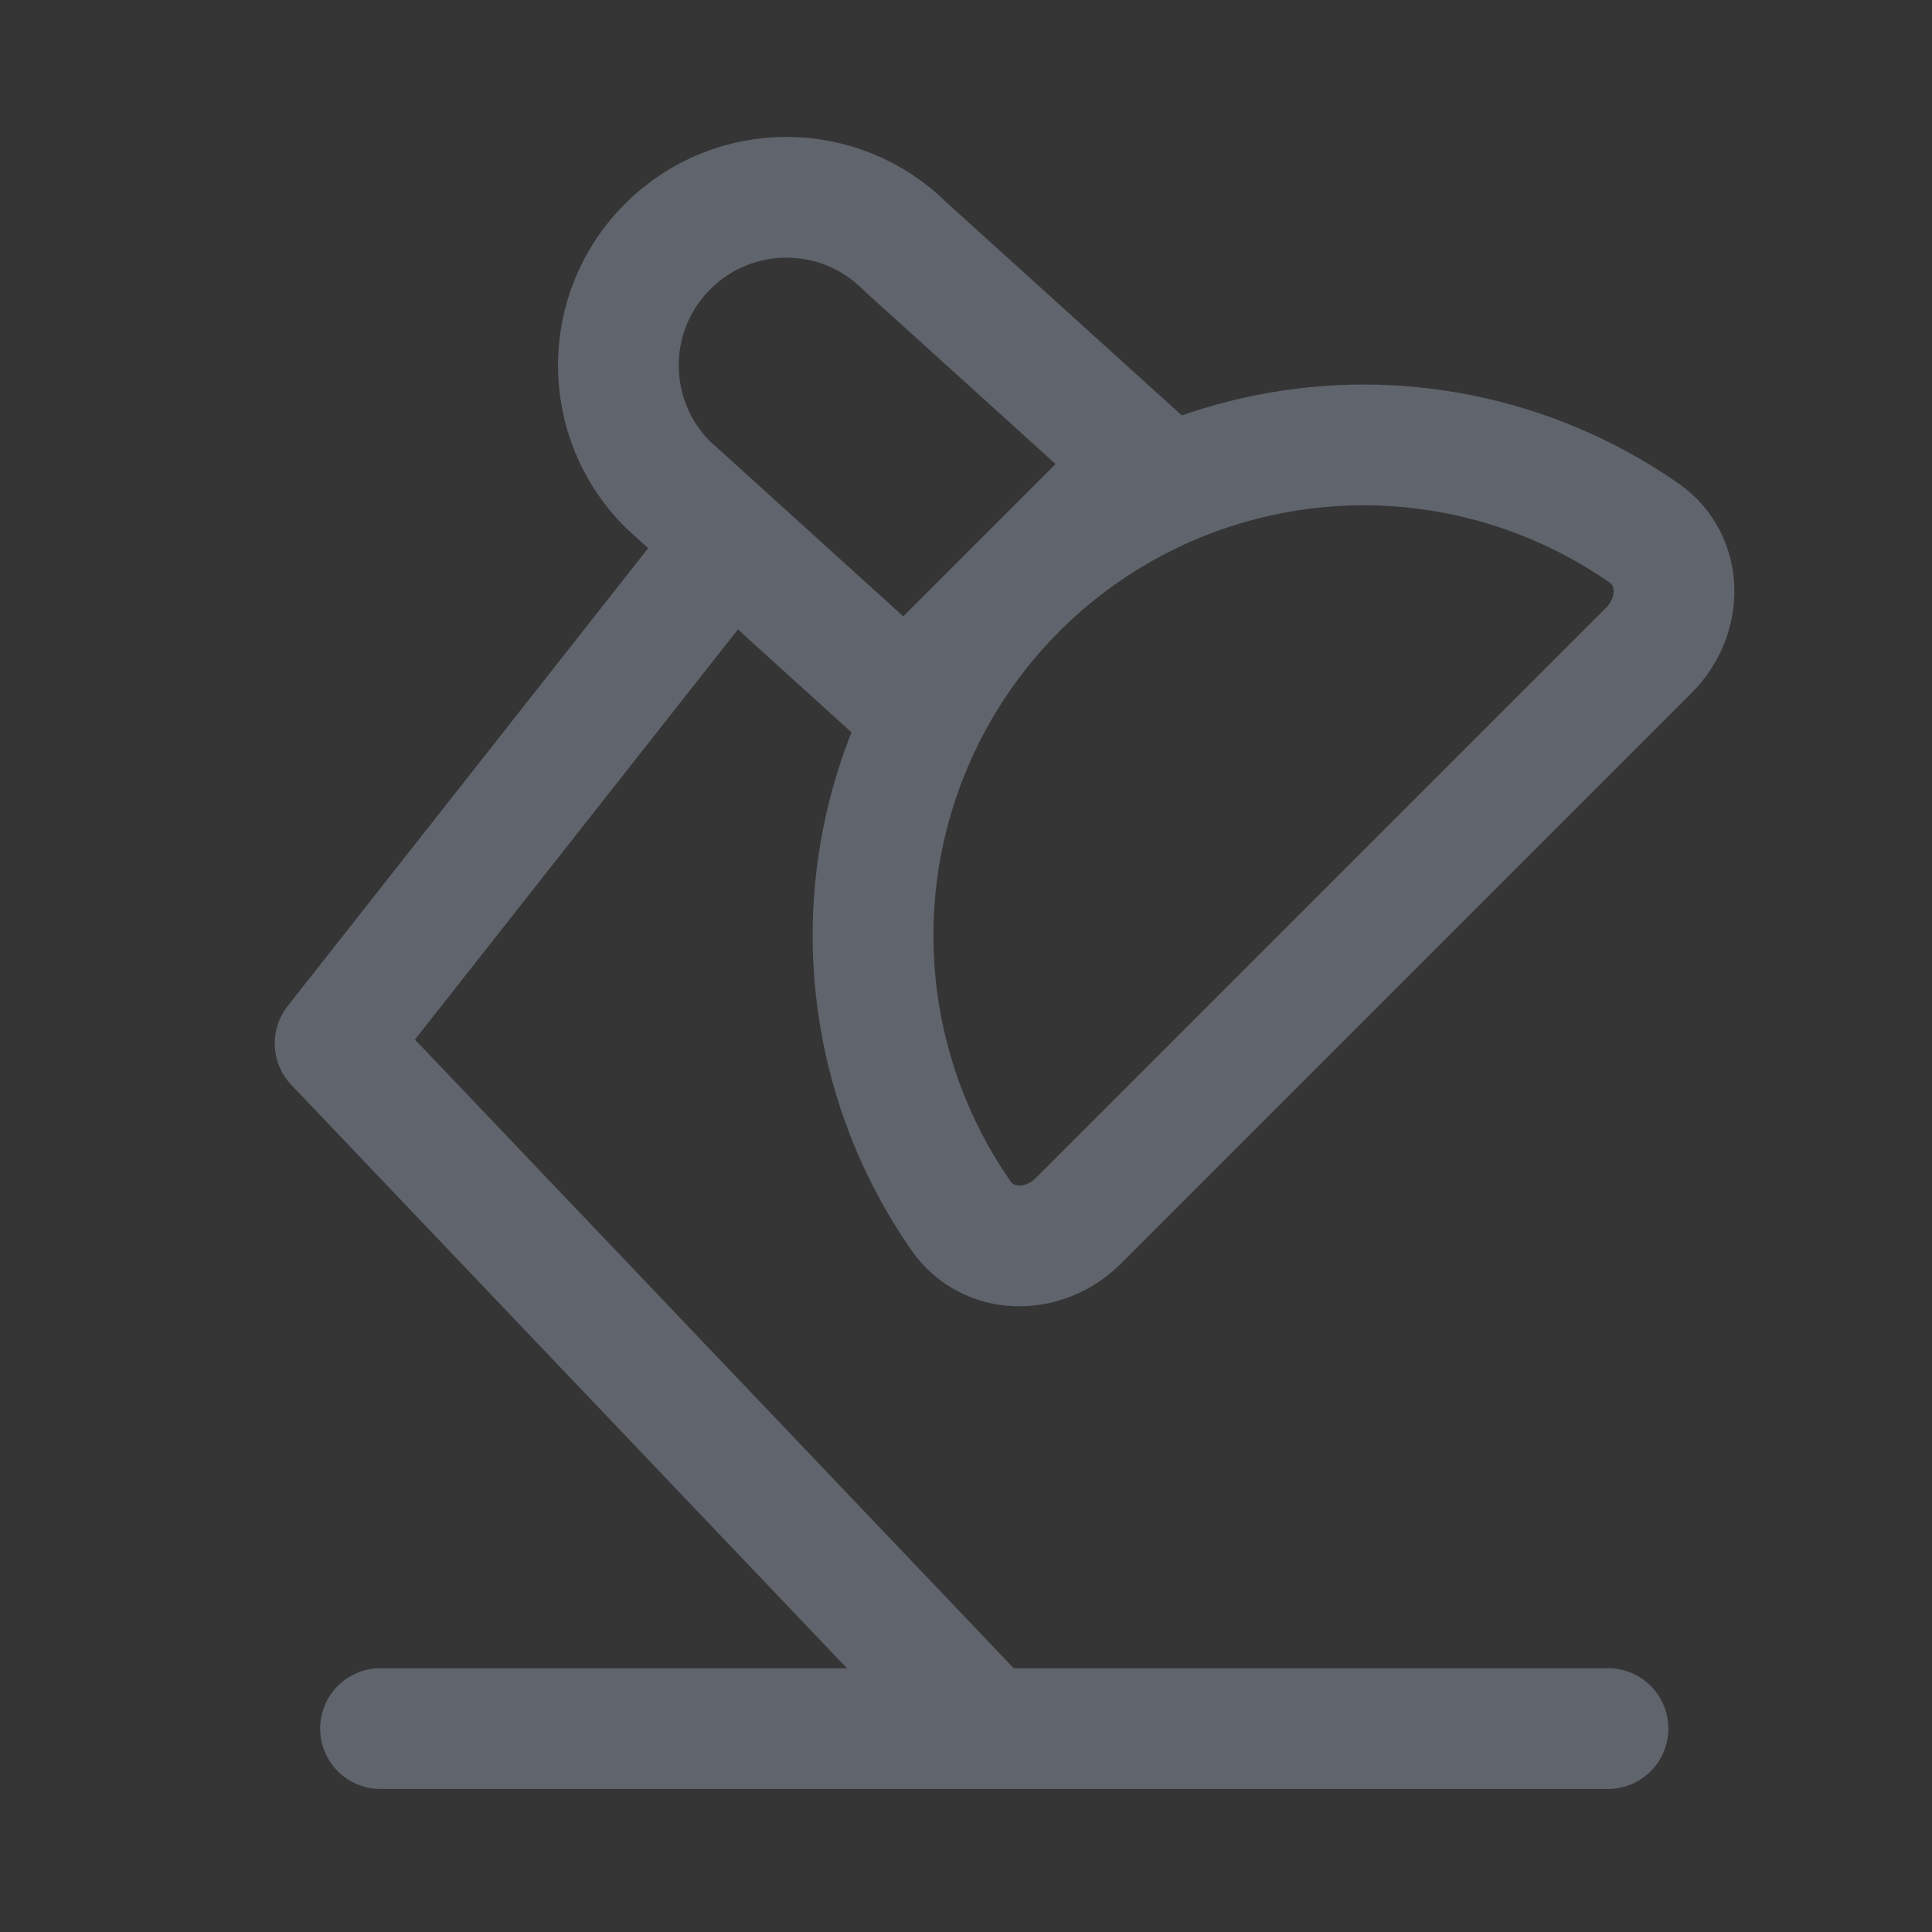
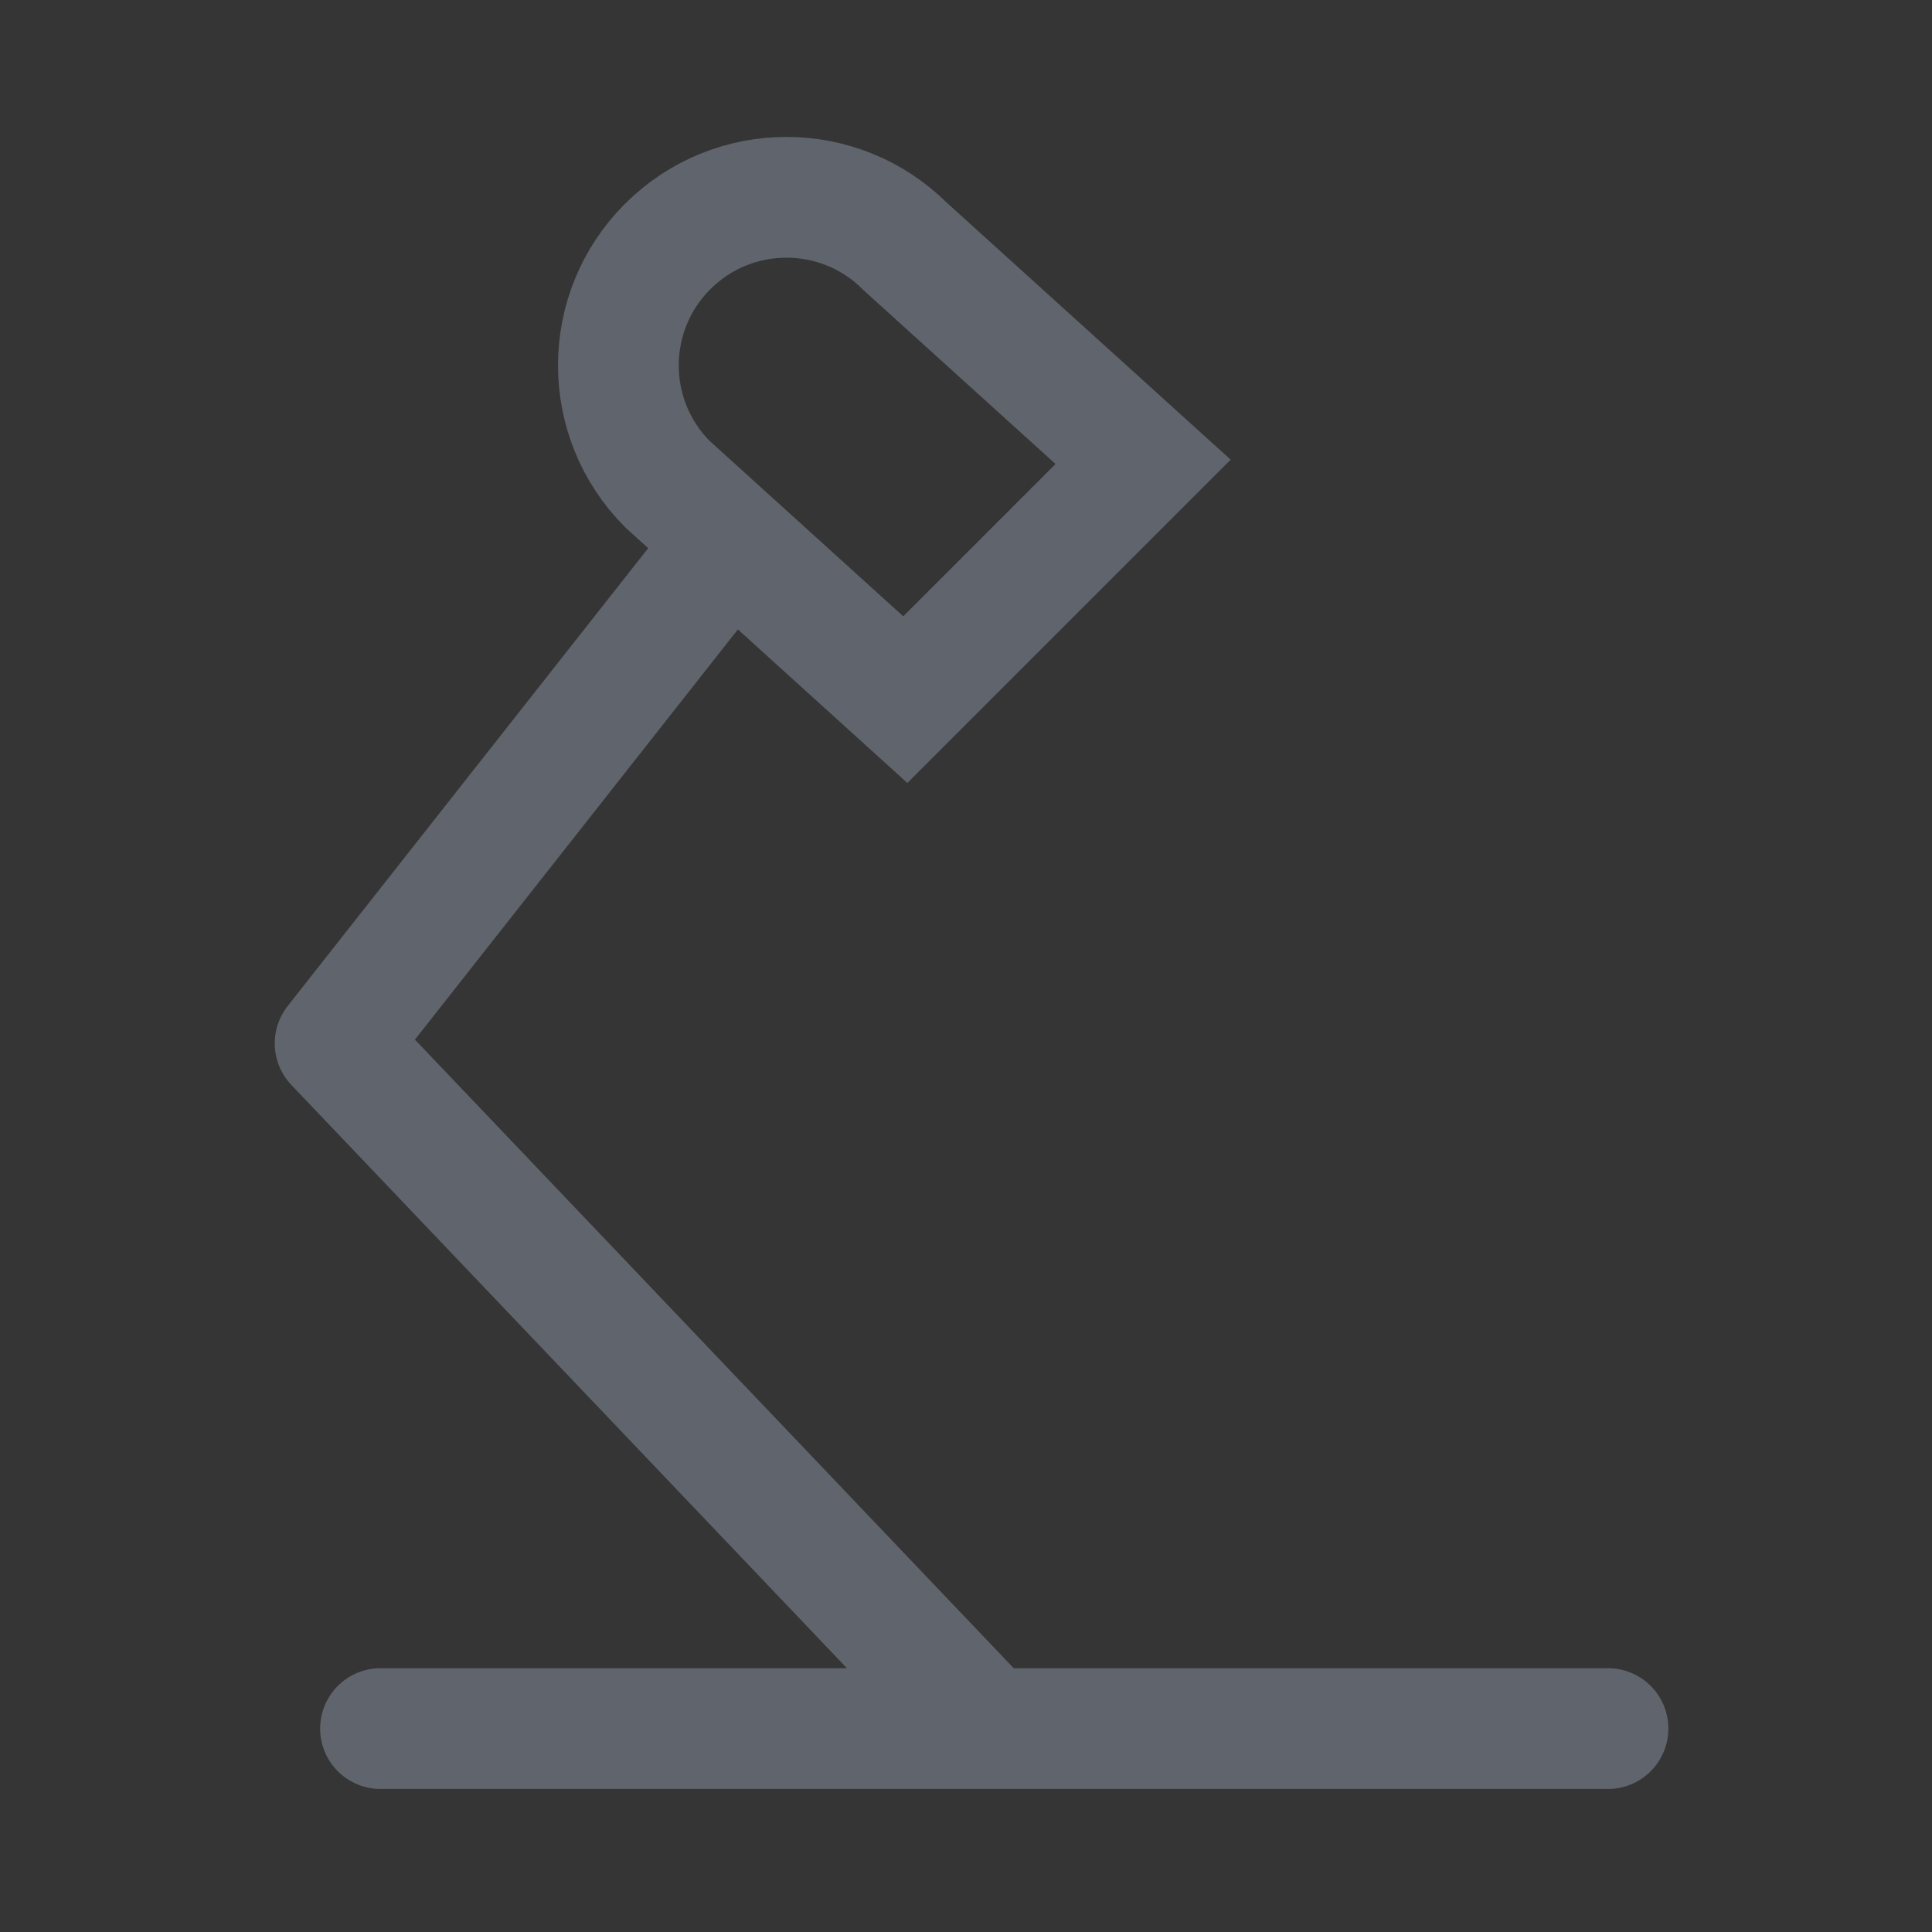
<svg xmlns="http://www.w3.org/2000/svg" width="24" height="24" viewBox="0 0 24 24" fill="none">
  <rect x="0" y="0" width="24" height="24" fill="#333333" stroke="none" />
  <rect width="24" height="24" fill="white" fill-opacity="0.01" />
  <path d="M8.293 6.016C7.478 5.2 7.478 3.878 8.293 3.063C9.109 2.247 10.431 2.247 11.246 3.063L14.2 5.737L11.246 8.691L8.293 6.016Z" stroke="#60646C" stroke-width="1.5" />
-   <path d="M20.485 8.076C20.906 7.654 20.911 6.961 20.421 6.62C20.062 6.37 19.677 6.159 19.271 5.991C18.532 5.685 17.739 5.527 16.939 5.527C16.139 5.527 15.347 5.685 14.607 5.991C13.868 6.298 13.196 6.746 12.63 7.312C12.064 7.878 11.615 8.55 11.309 9.289C11.003 10.029 10.845 10.821 10.845 11.621C10.845 12.422 11.003 13.214 11.309 13.954C11.477 14.359 11.688 14.745 11.938 15.103C12.279 15.593 12.972 15.589 13.394 15.167L20.485 8.076Z" stroke="#60646C" stroke-width="1.5" />
  <path d="M12.271 21.473L4.163 12.961L8.811 7.058M12.271 21.473H19.975M12.271 21.473H4.727" stroke="#60646C" stroke-width="1.5" stroke-linecap="round" stroke-linejoin="round" />
</svg>